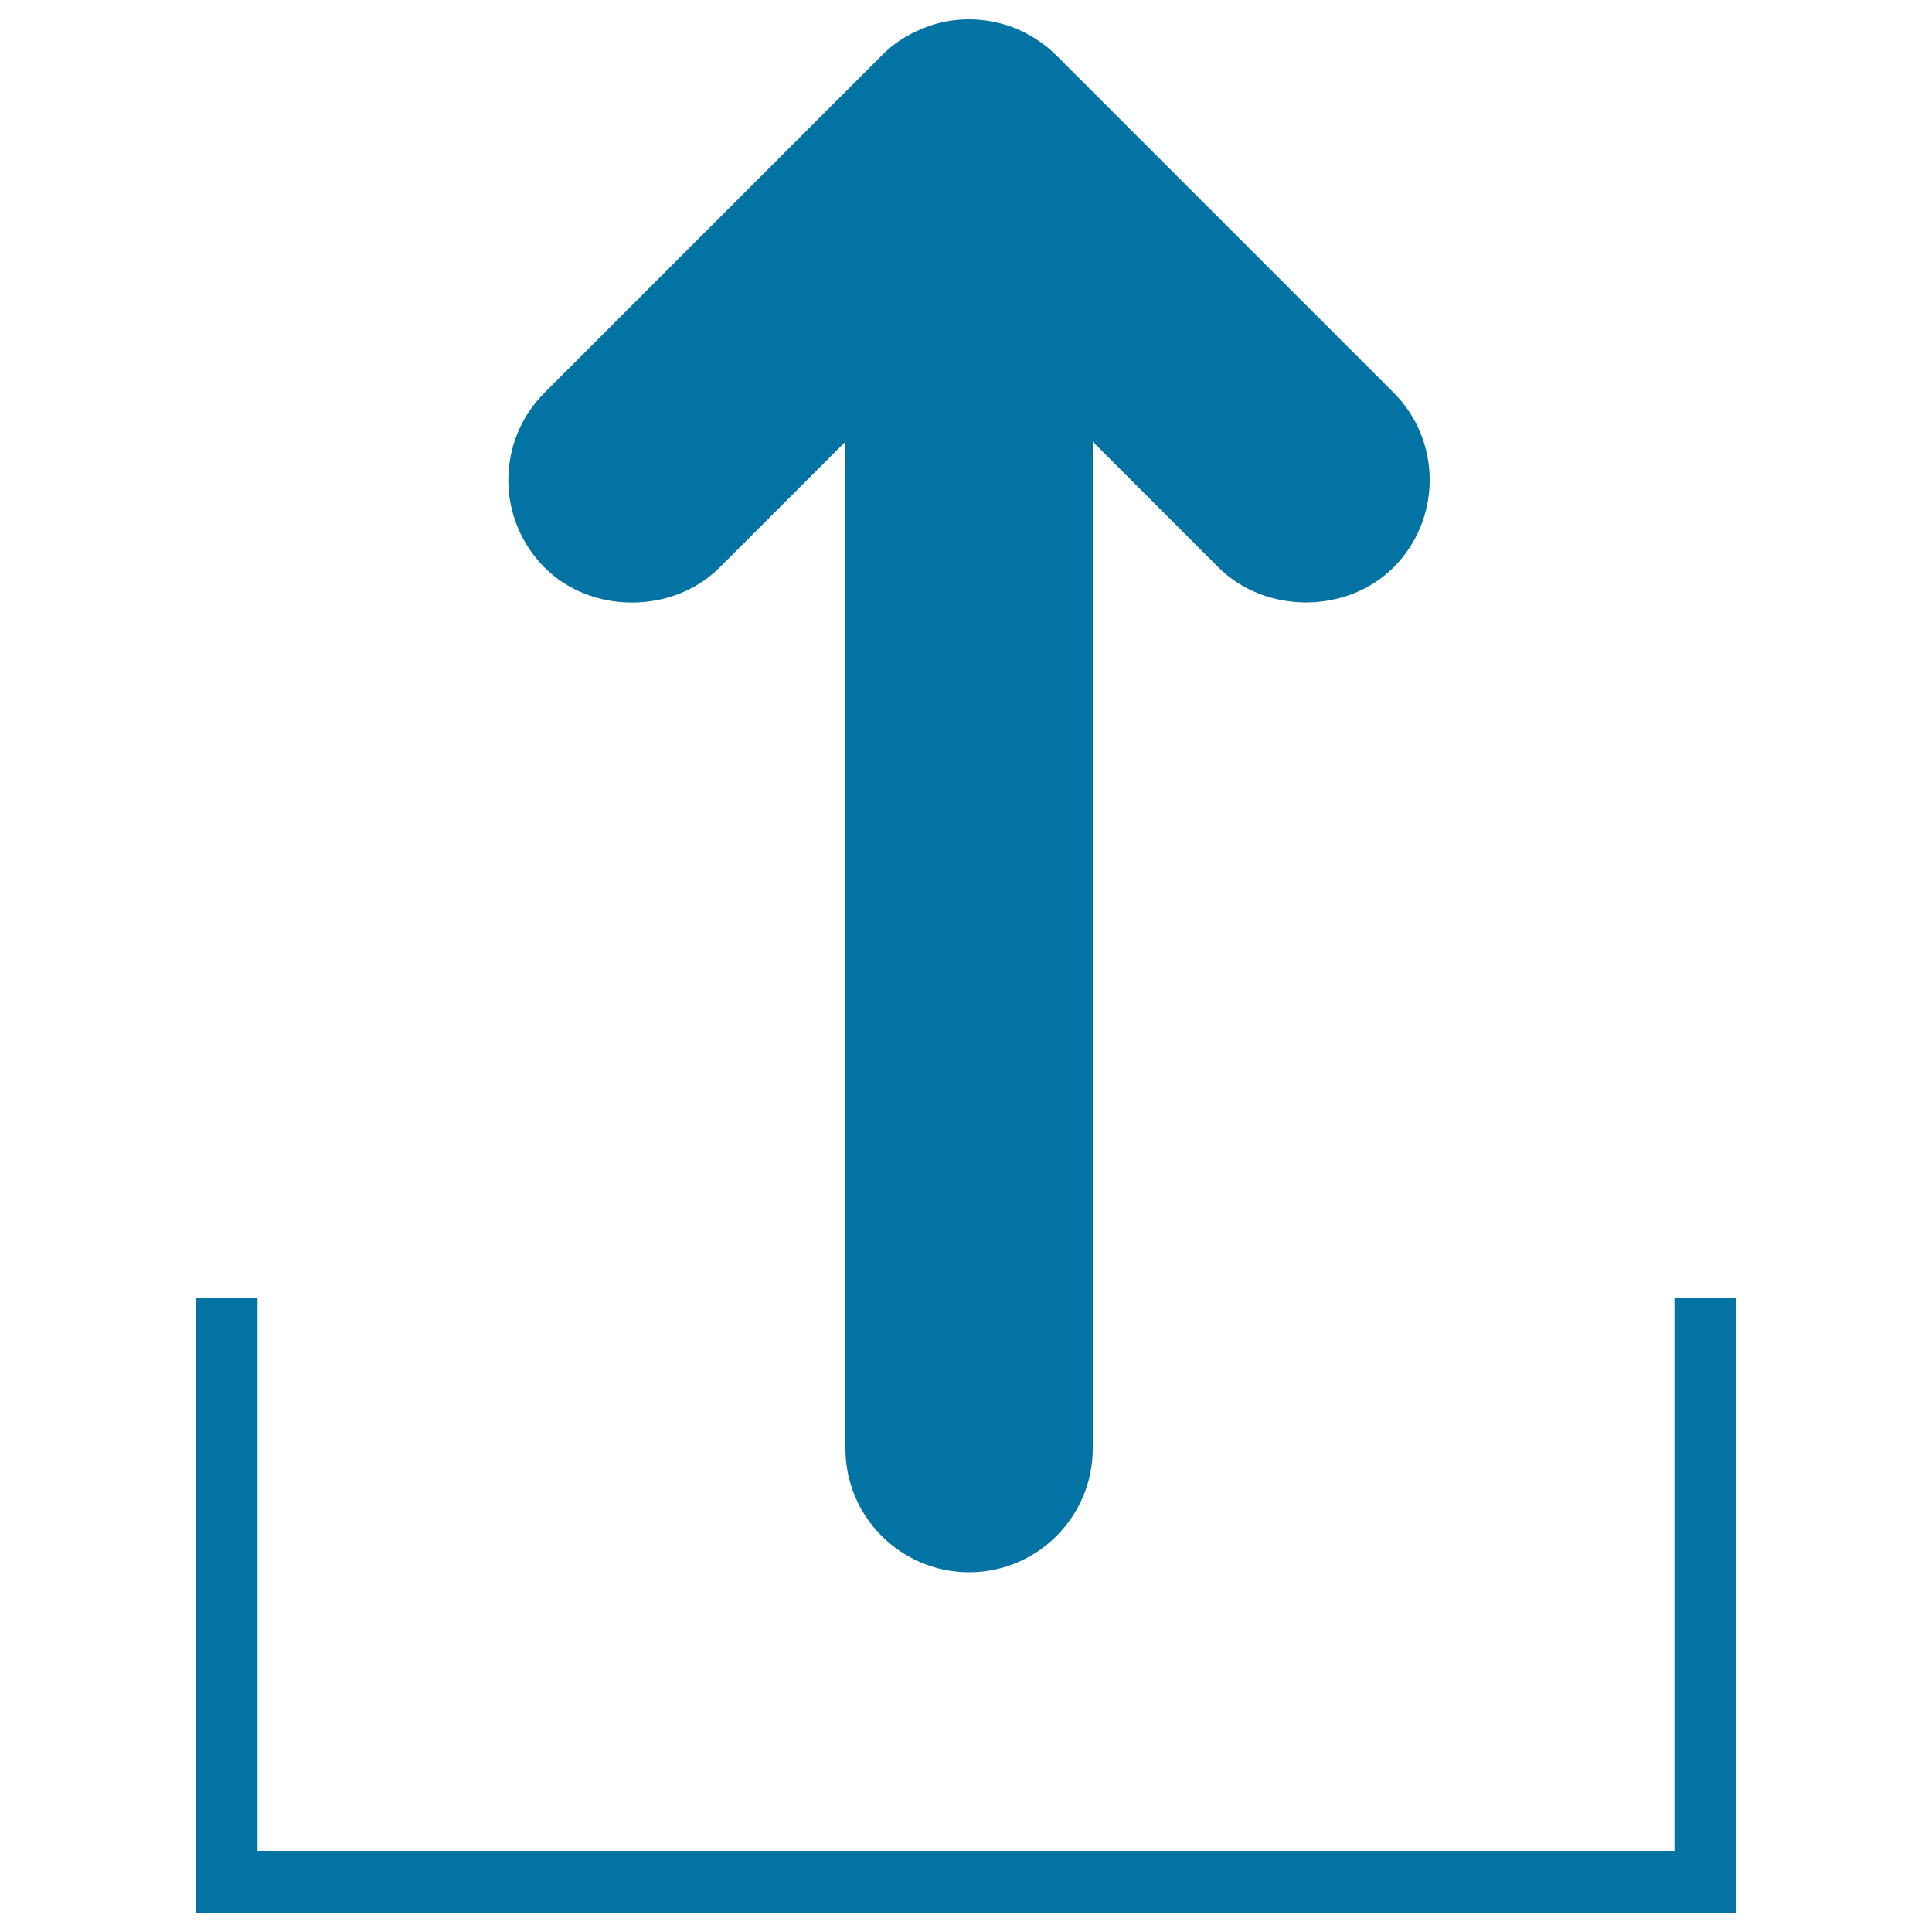
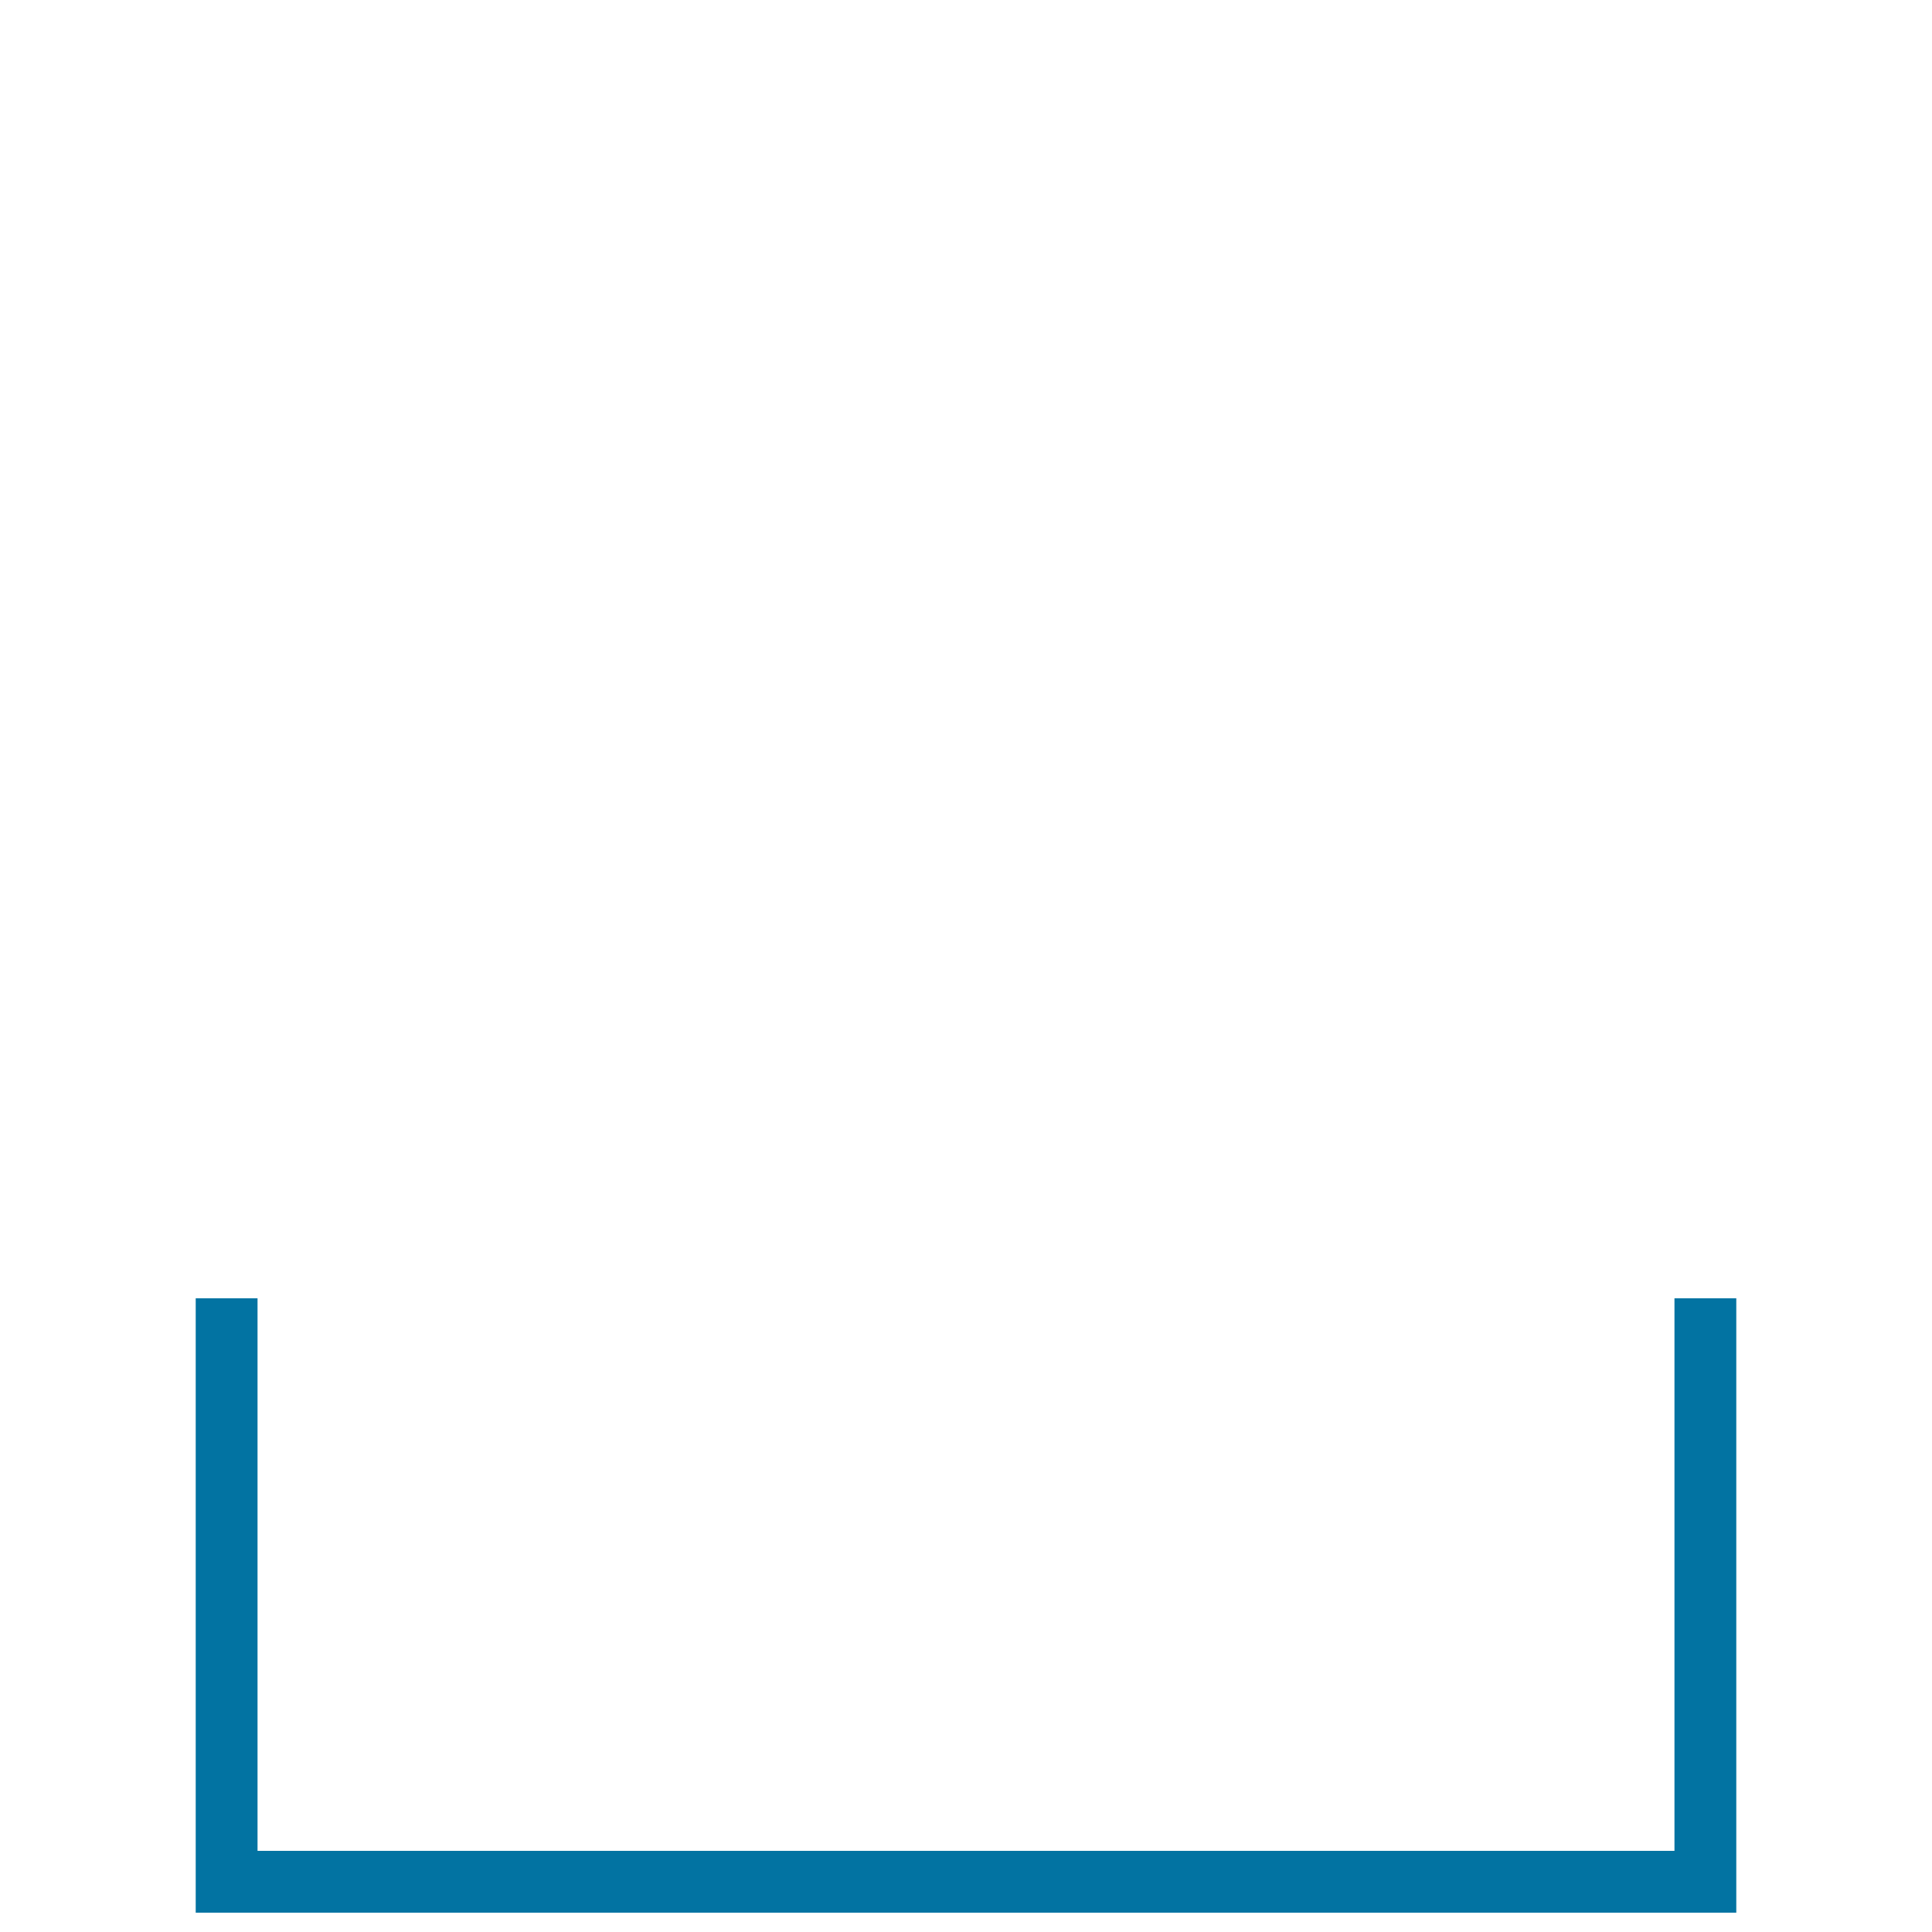
<svg xmlns="http://www.w3.org/2000/svg" viewBox="0 0 1000 1000" style="fill:#0273a2">
  <title>Uploading Files SVG icon</title>
  <g>
    <g>
-       <path d="M501.5,10c8.2,0,16.3,1.6,24,4.6c8.7,3.7,15.7,8.4,21.7,14.5l174.1,174.1c12.1,12.1,18.7,28.2,18.7,45.2c0,17-6.6,33.1-18.6,45.2c-24.4,24.3-66.4,24.2-90.6,0.2l-65.2-65.2v521.2c0,35.3-28.7,64-64,64c-35.3,0-64-28.7-64-64V228.6l-65.2,65.2c-24.3,24.1-66.4,24.1-90.5,0c-12.1-12.2-18.8-28.3-18.8-45.3c0-17.1,6.7-33.2,18.8-45.3L456.3,28.8c5.6-5.8,12.9-10.7,20.9-13.9C484.9,11.6,493.2,10,501.5,10z" />
-     </g>
+       </g>
    <g>
      <polygon points="898.7,990 101.3,990 101.3,672 133.3,672 133.3,958 866.7,958 866.7,672 898.7,672 " />
    </g>
  </g>
</svg>